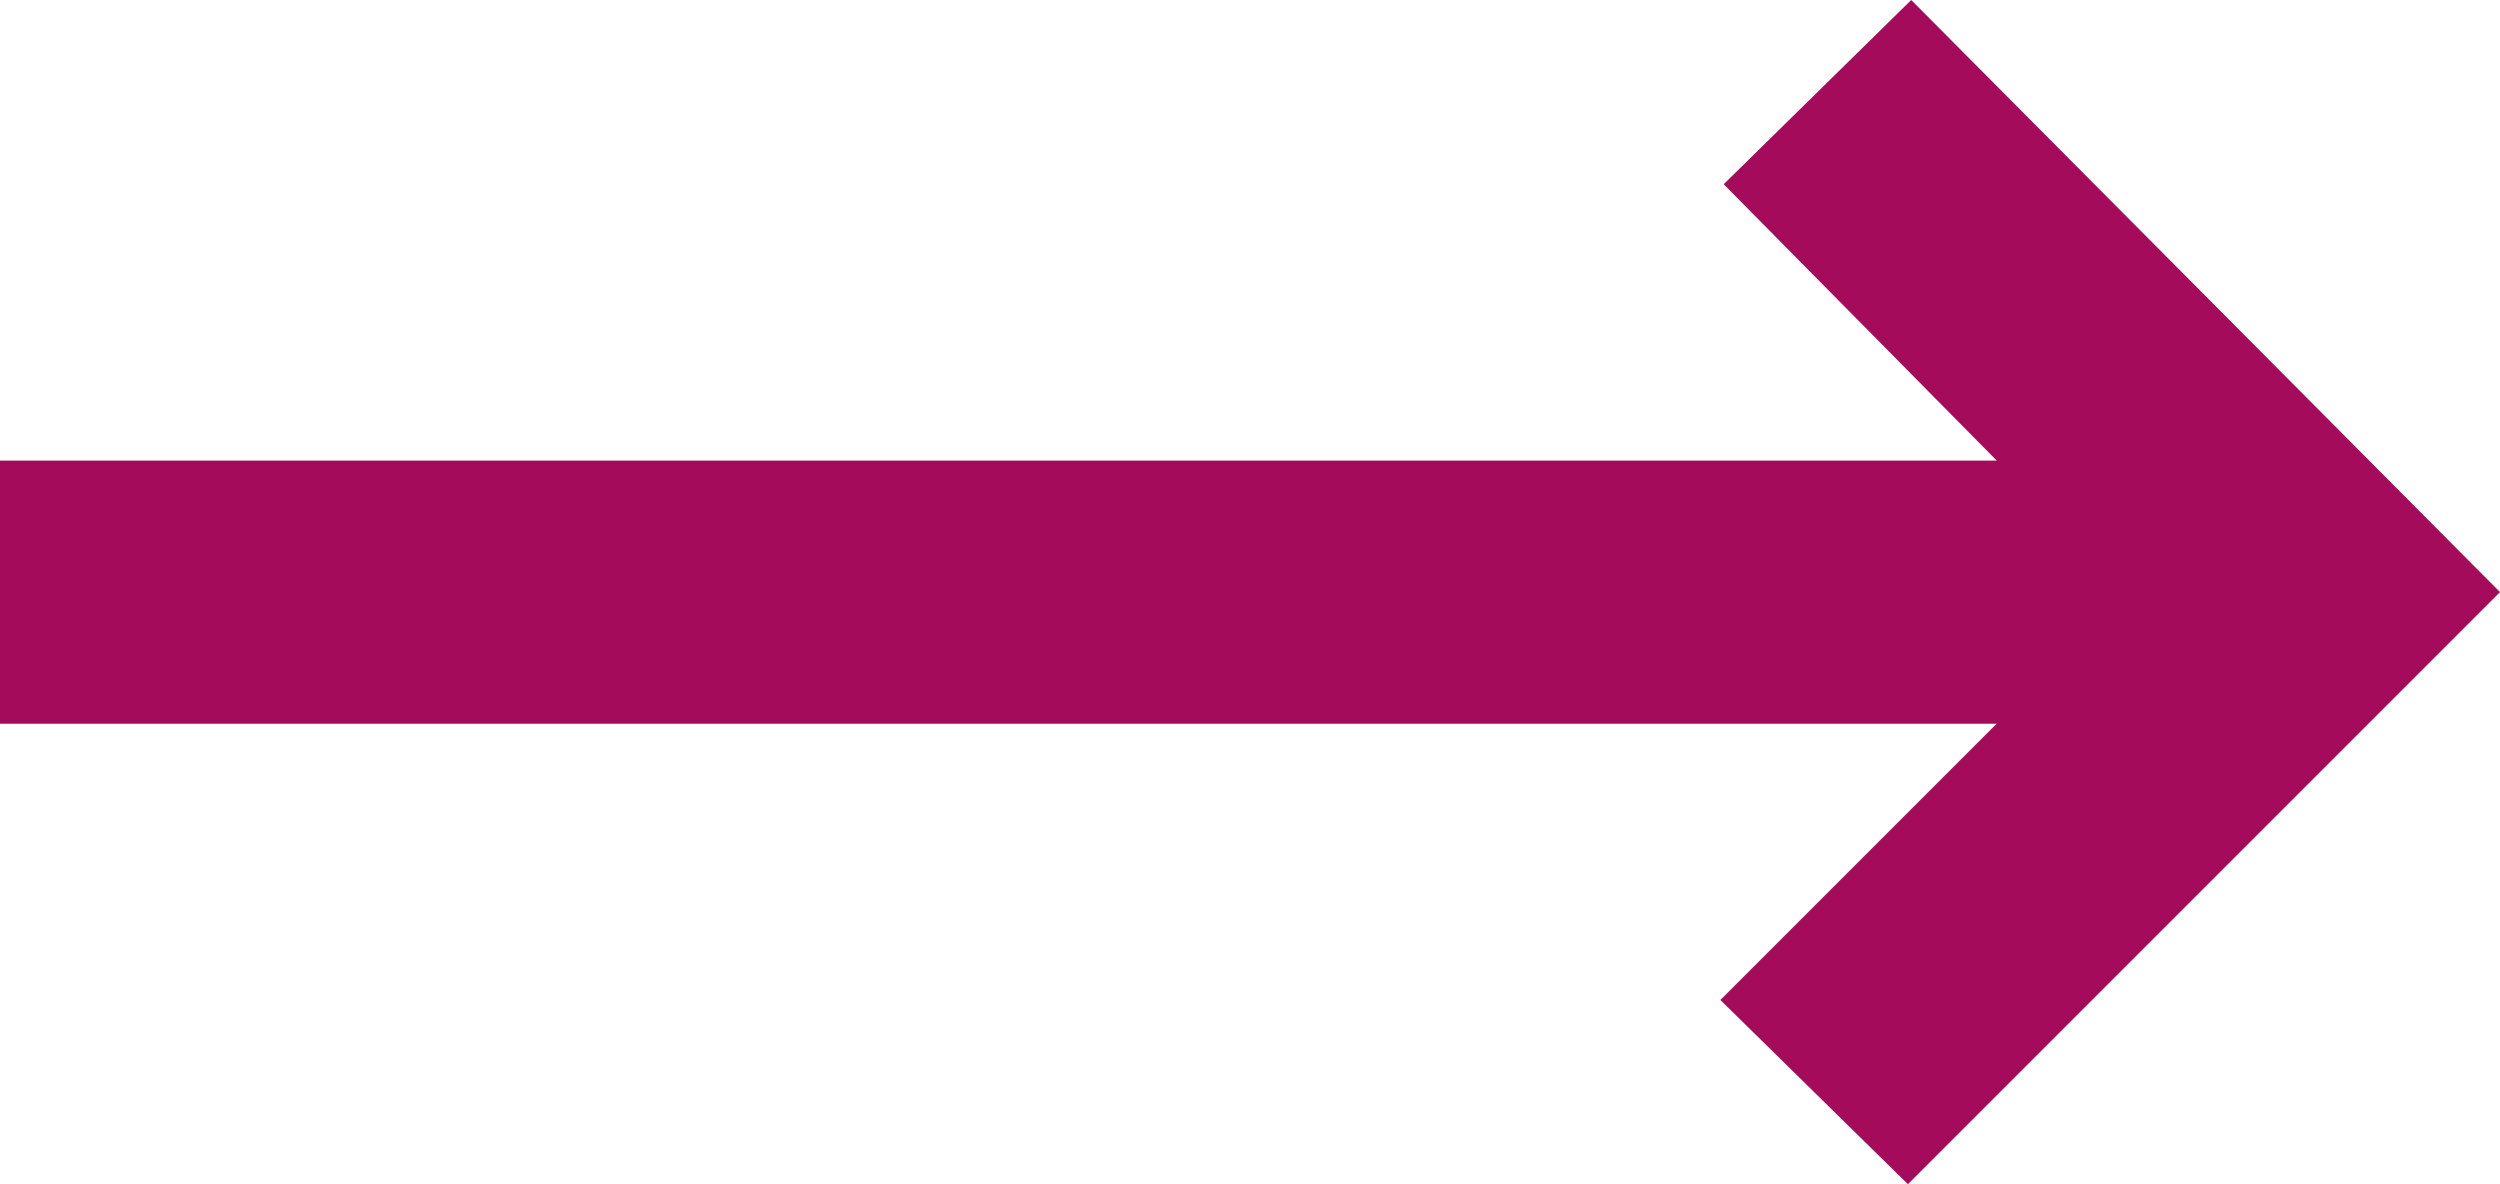
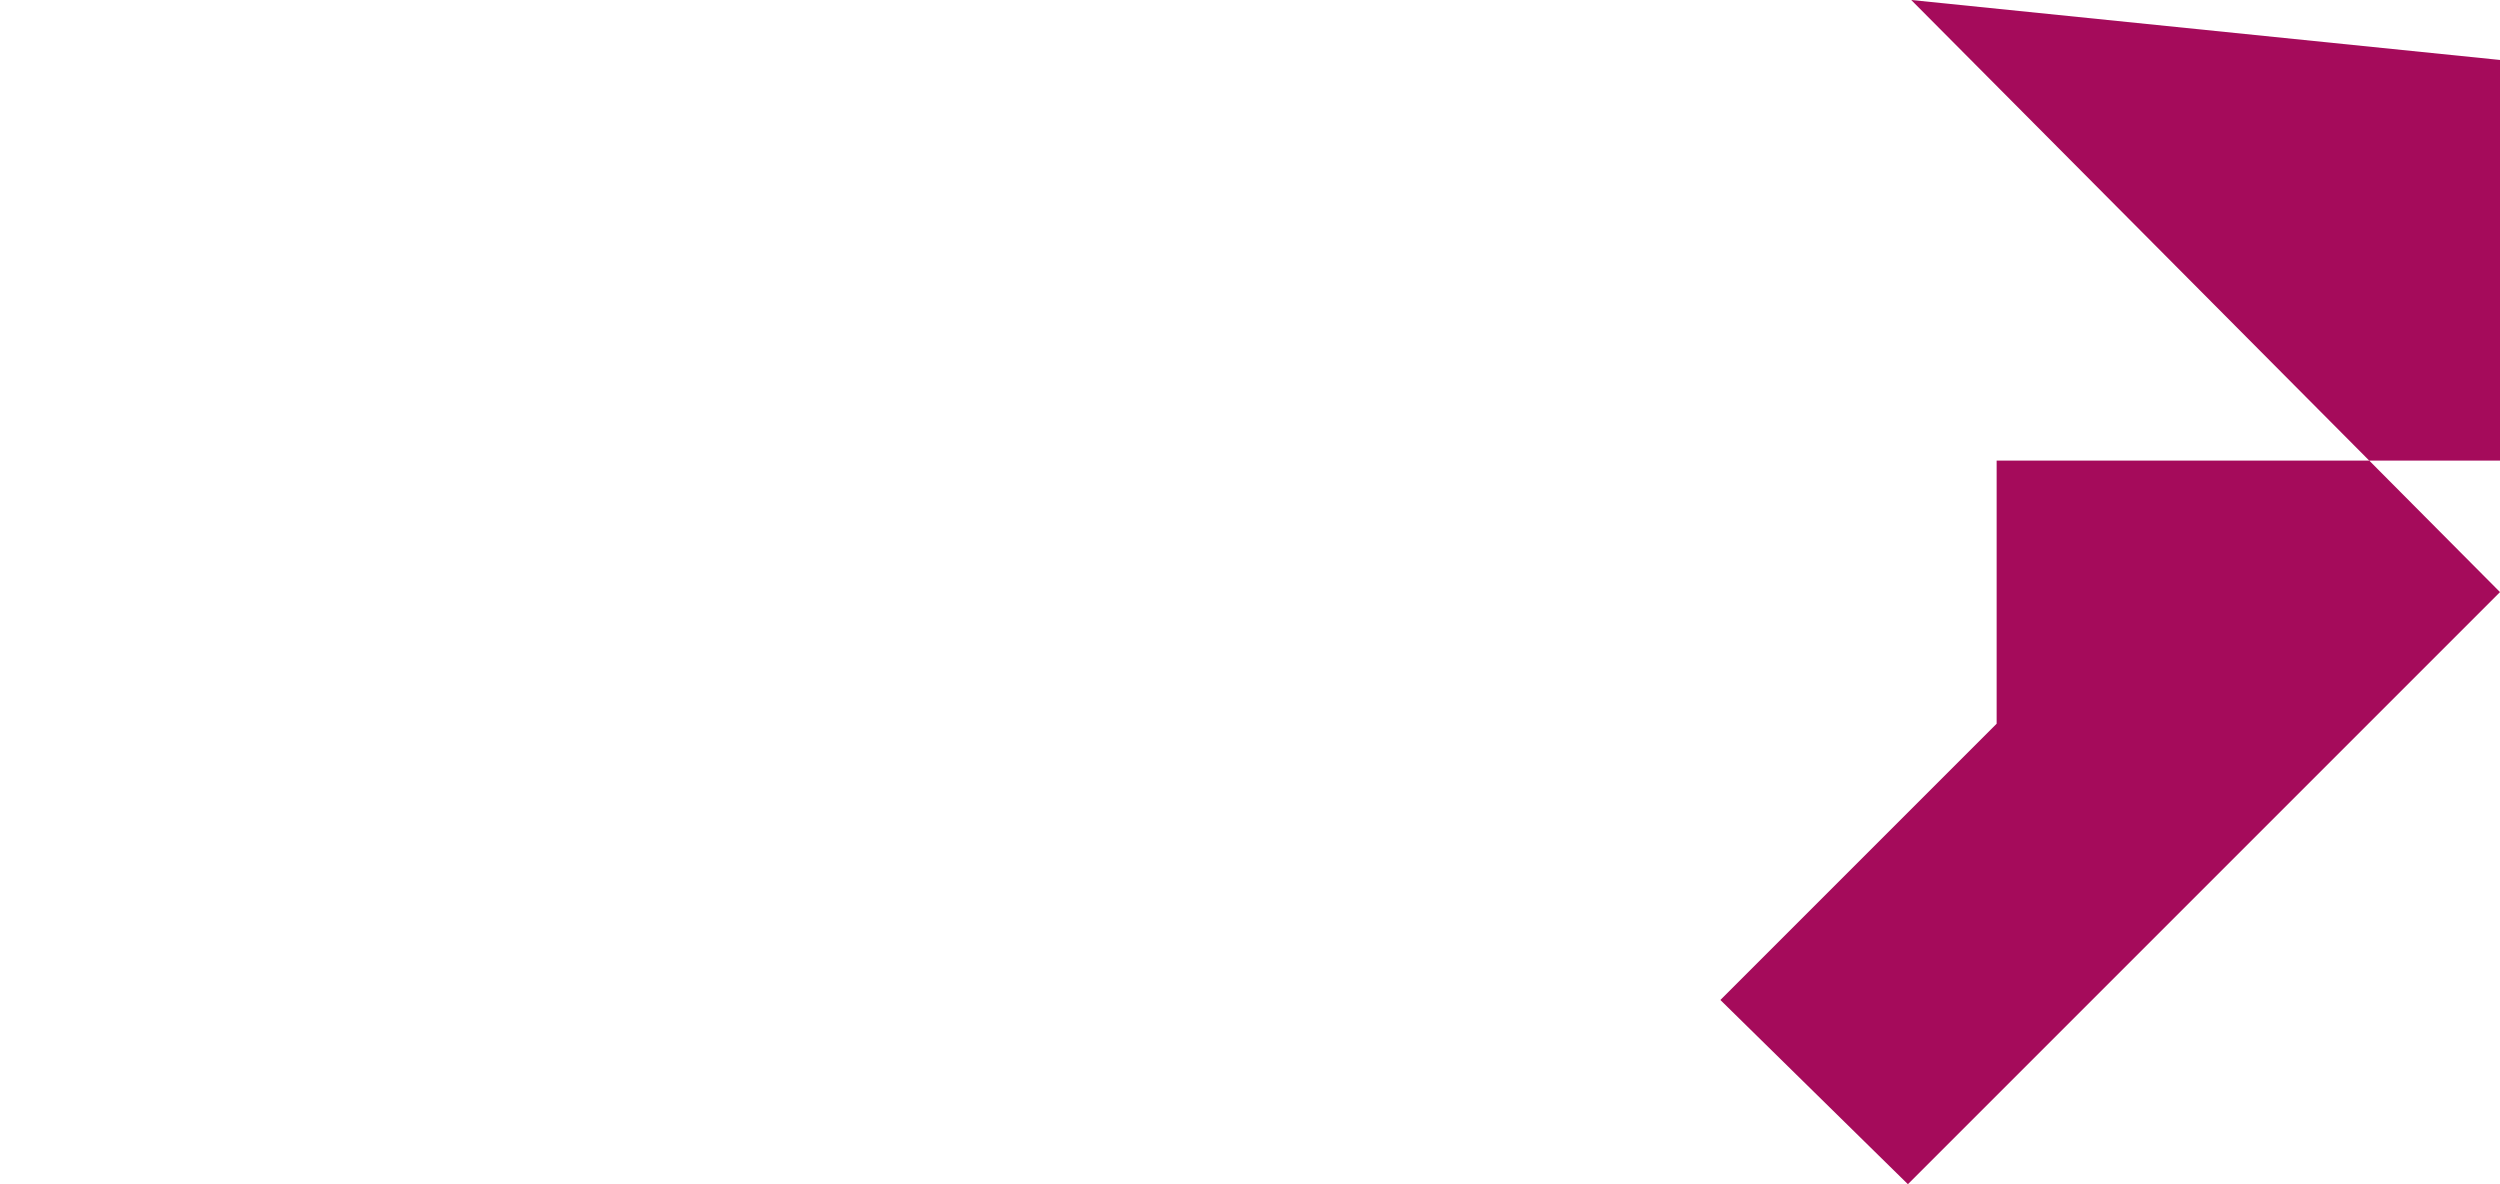
<svg xmlns="http://www.w3.org/2000/svg" width="23.383" height="11.076" viewBox="0 0 23.383 11.076">
-   <path id="arrow" d="M137.845-648.924l-1.754-1.723,2.584-2.584H120v-2.461h18.676l-2.554-2.585L137.876-660l5.507,5.538Z" transform="translate(-120 660)" fill="#a50b5b" />
+   <path id="arrow" d="M137.845-648.924l-1.754-1.723,2.584-2.584v-2.461h18.676l-2.554-2.585L137.876-660l5.507,5.538Z" transform="translate(-120 660)" fill="#a50b5b" />
</svg>